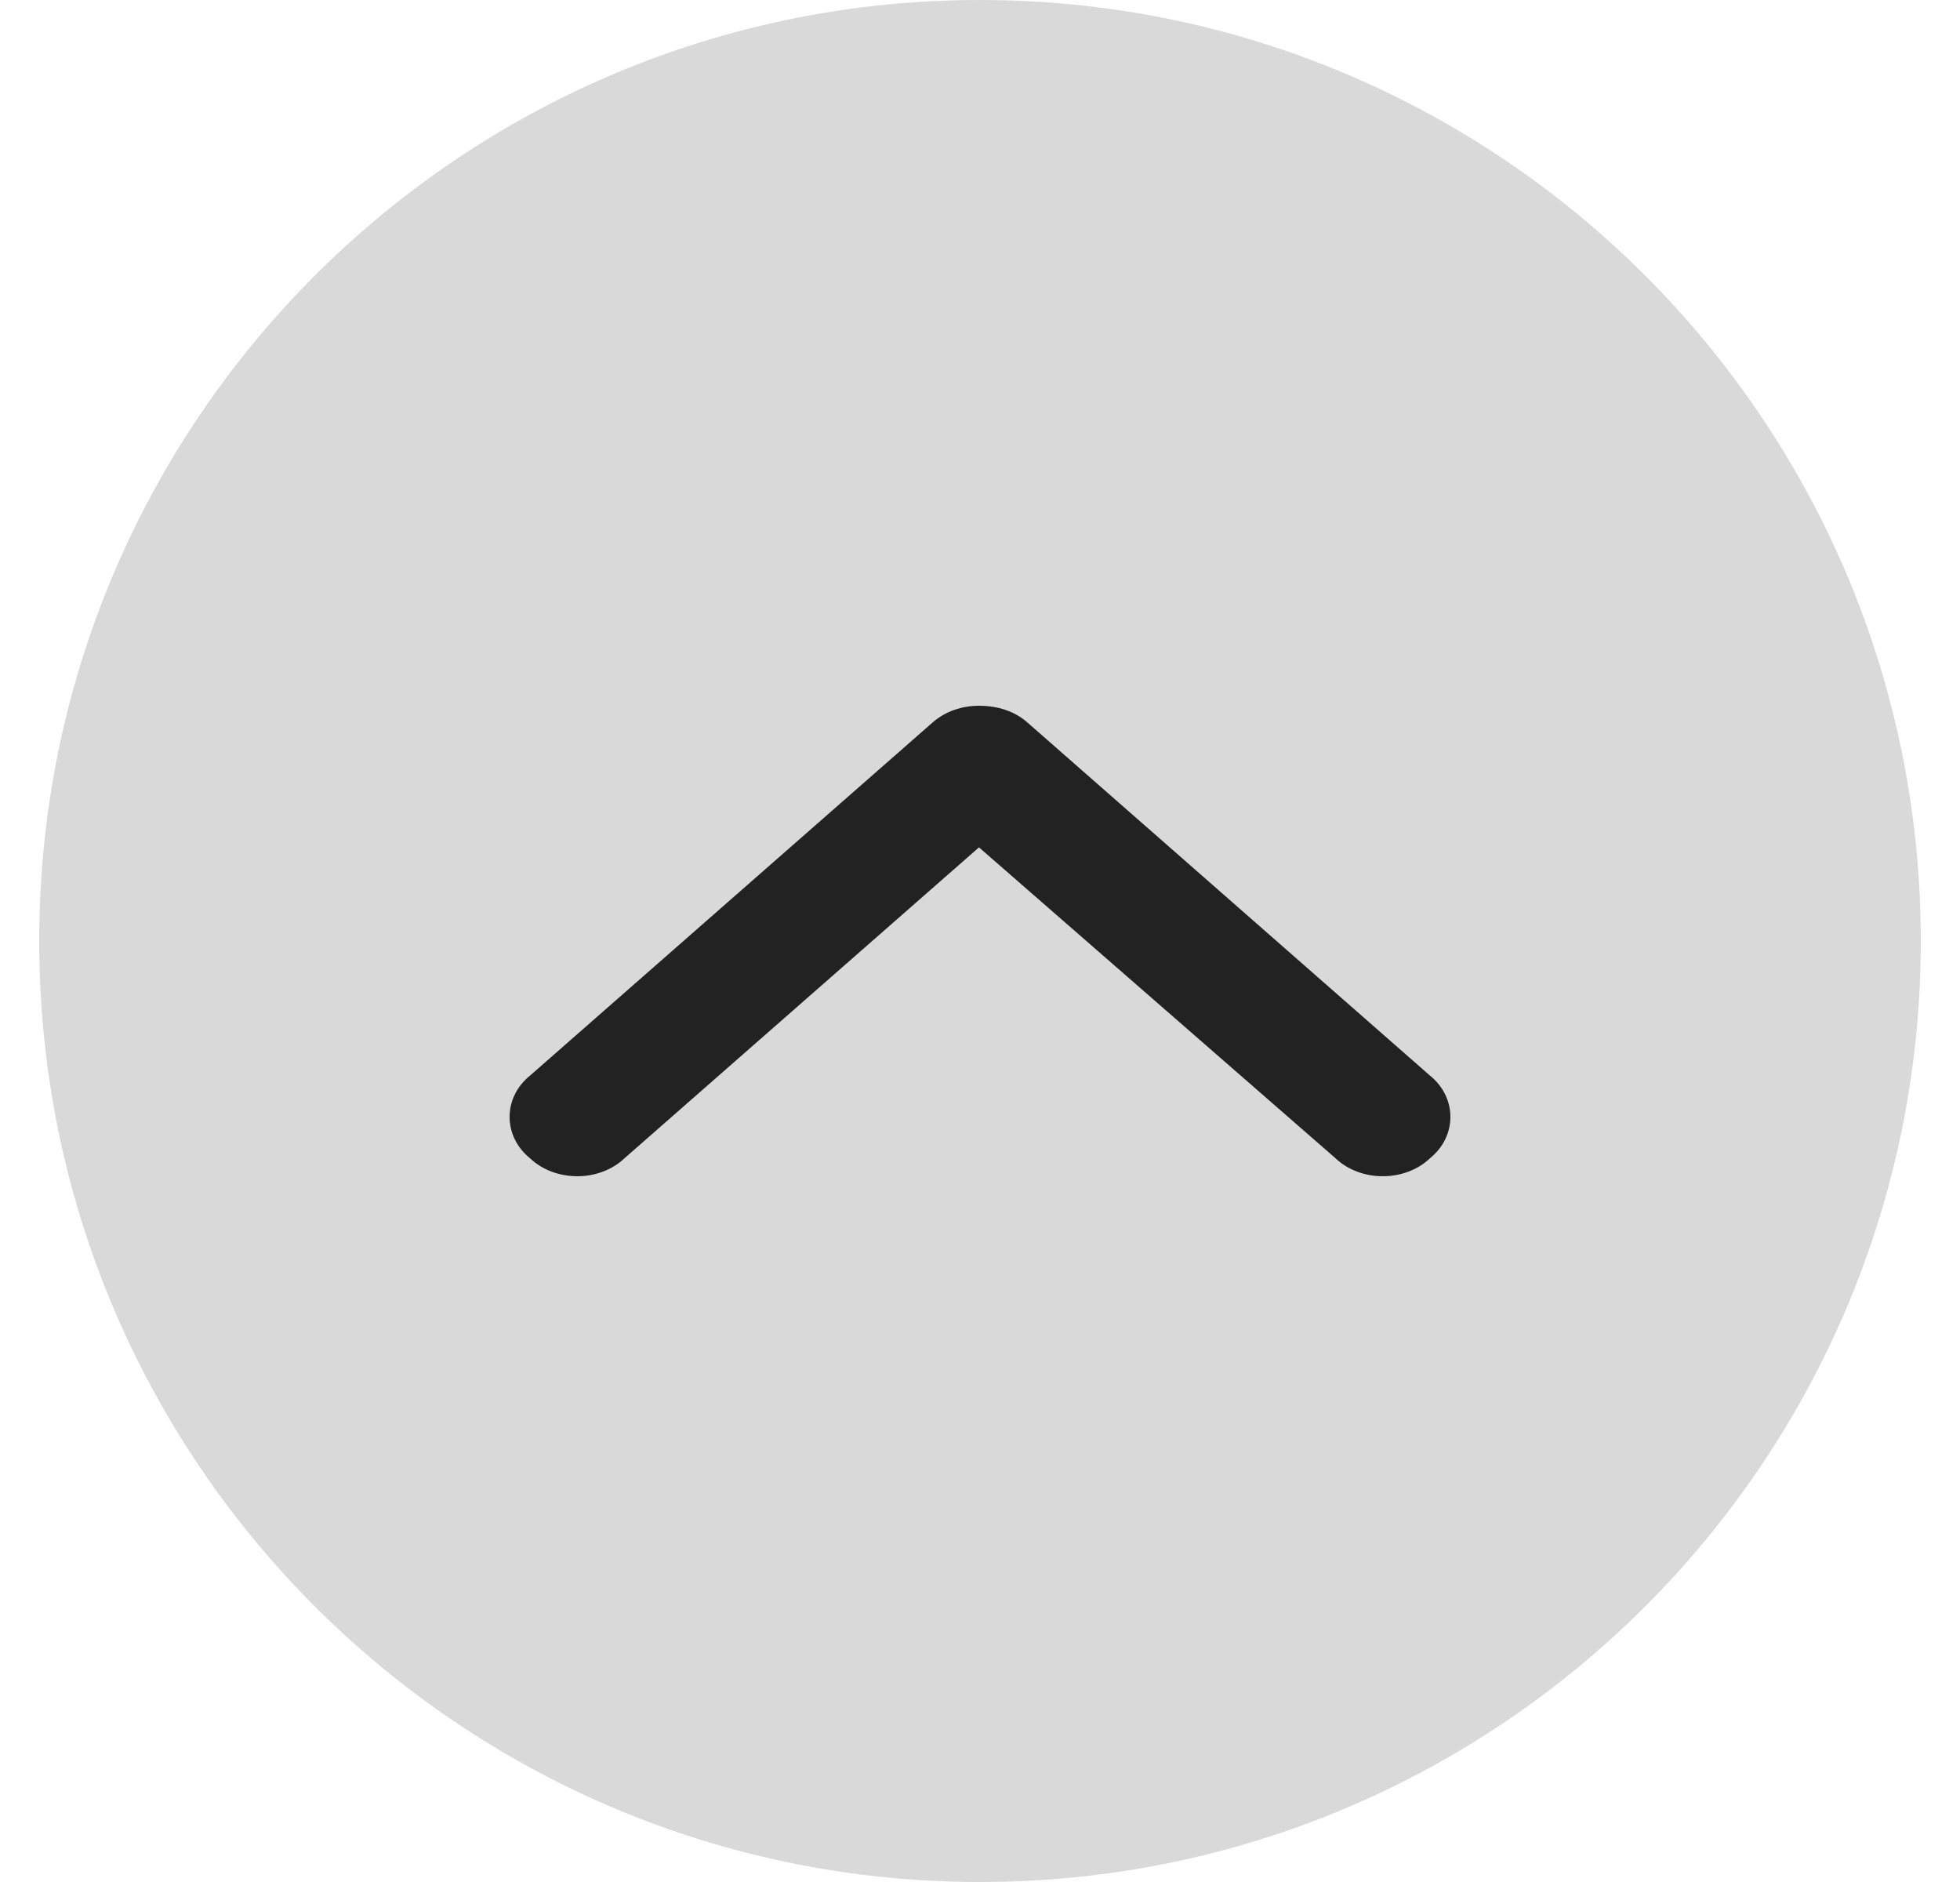
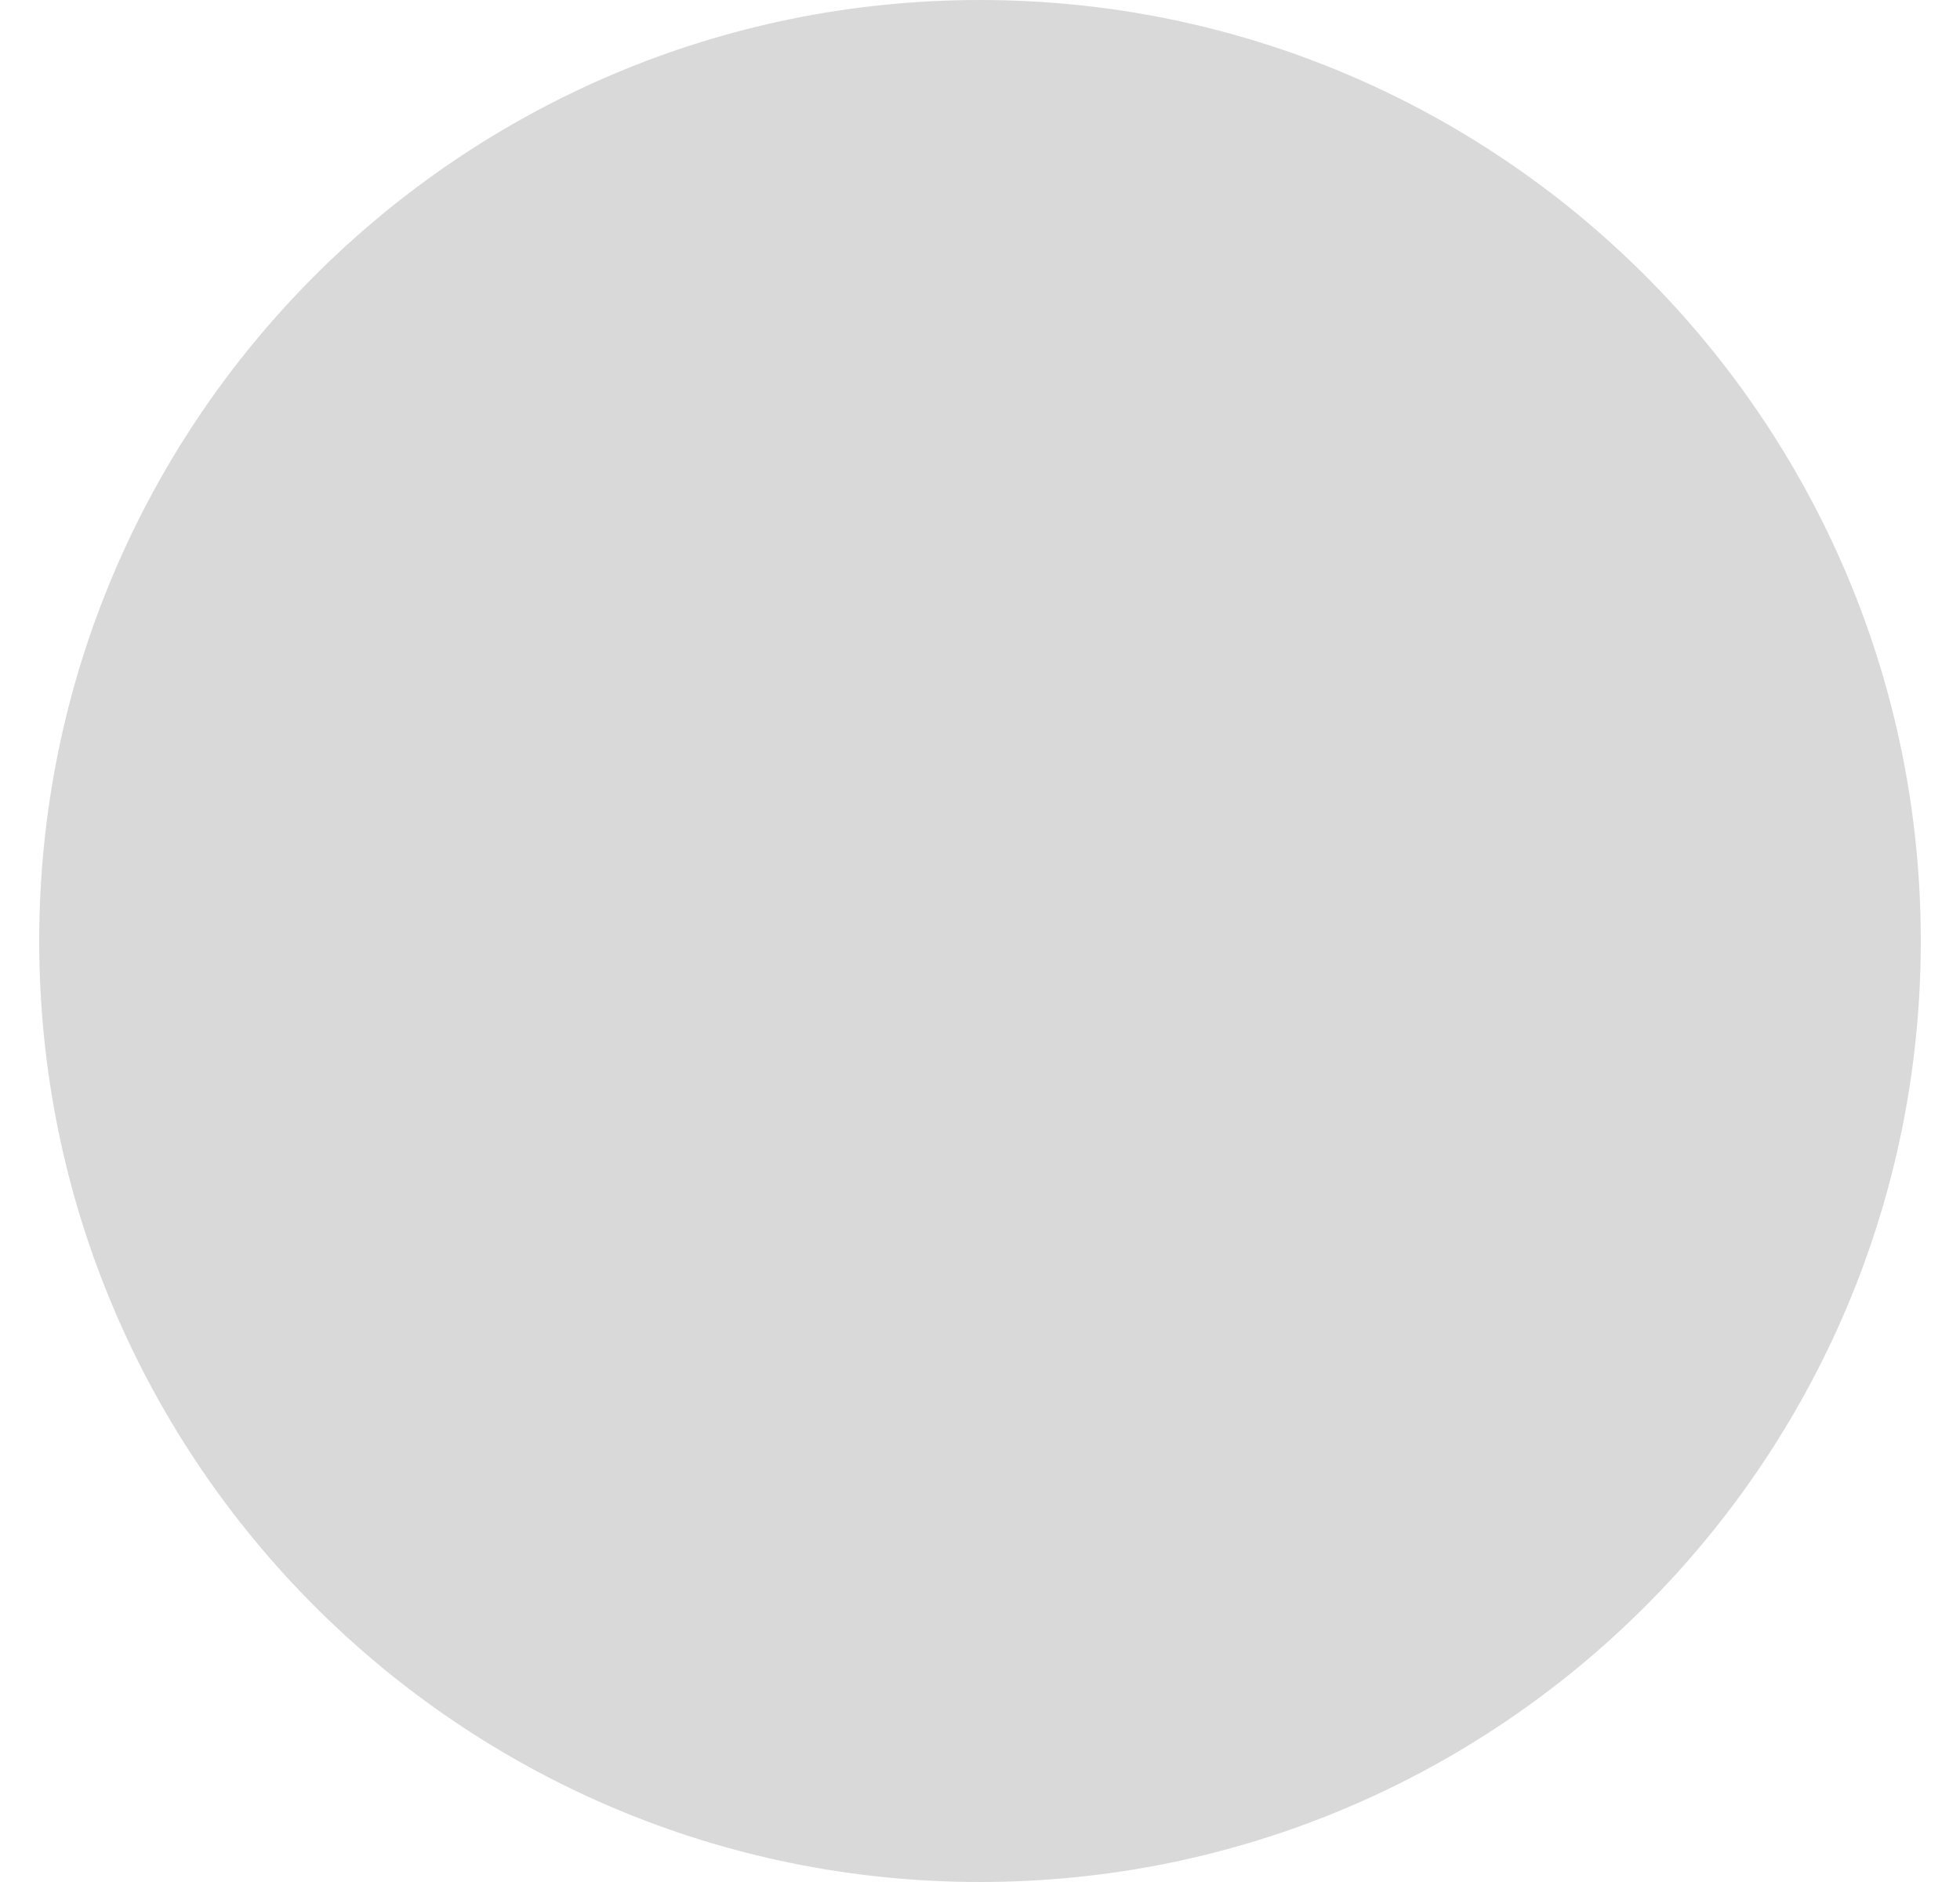
<svg xmlns="http://www.w3.org/2000/svg" width="25" height="24" viewBox="0 0 25 24" fill="none">
  <path d="M0.5 12C0.5 18.627 5.873 24 12.5 24C19.127 24 24.5 18.627 24.5 12C24.5 5.373 19.127 -2.34843e-07 12.5 -5.24537e-07C5.873 -8.1423e-07 0.5 5.373 0.5 12Z" fill="#D9D9D9" />
-   <path d="M12.487 9C12.727 9 12.941 9.07 13.102 9.211L18.239 13.716C18.587 13.997 18.587 14.49 18.239 14.771C17.918 15.076 17.356 15.076 17.035 14.771L12.487 10.806L7.965 14.771C7.644 15.076 7.082 15.076 6.761 14.771C6.413 14.49 6.413 13.997 6.761 13.716L11.898 9.211C12.059 9.07 12.273 9 12.487 9Z" fill="#222222" />
</svg>